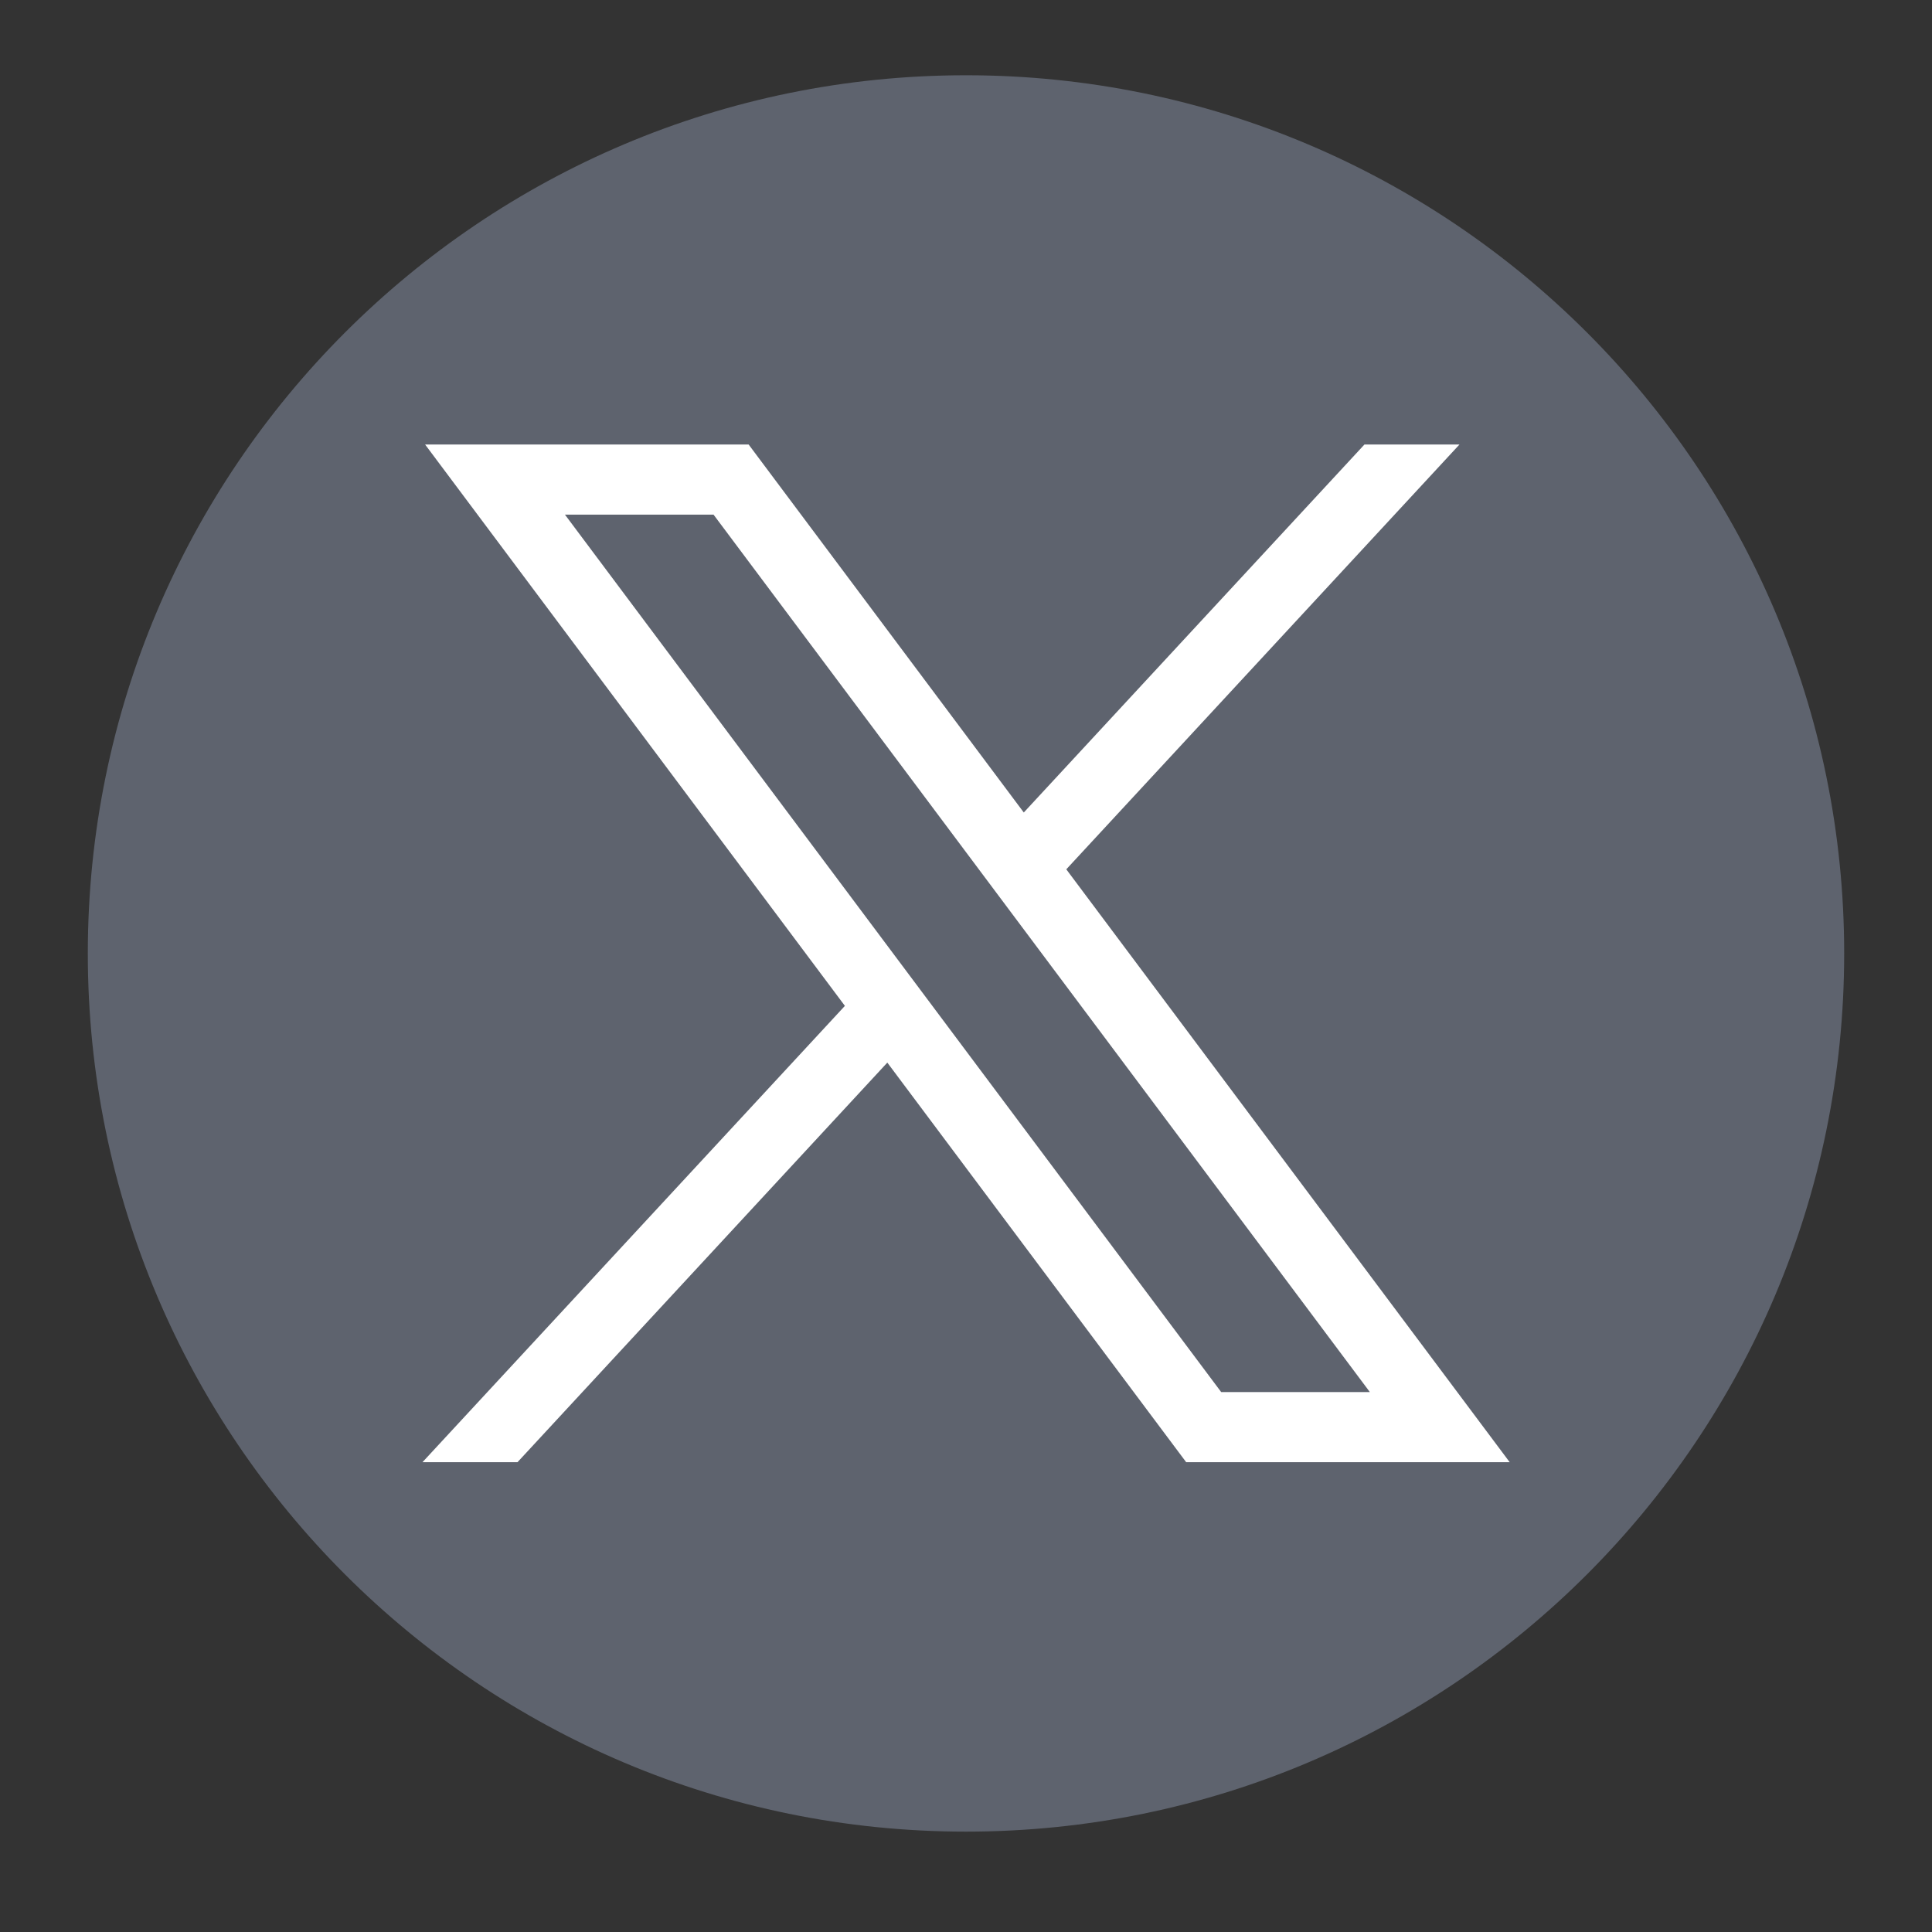
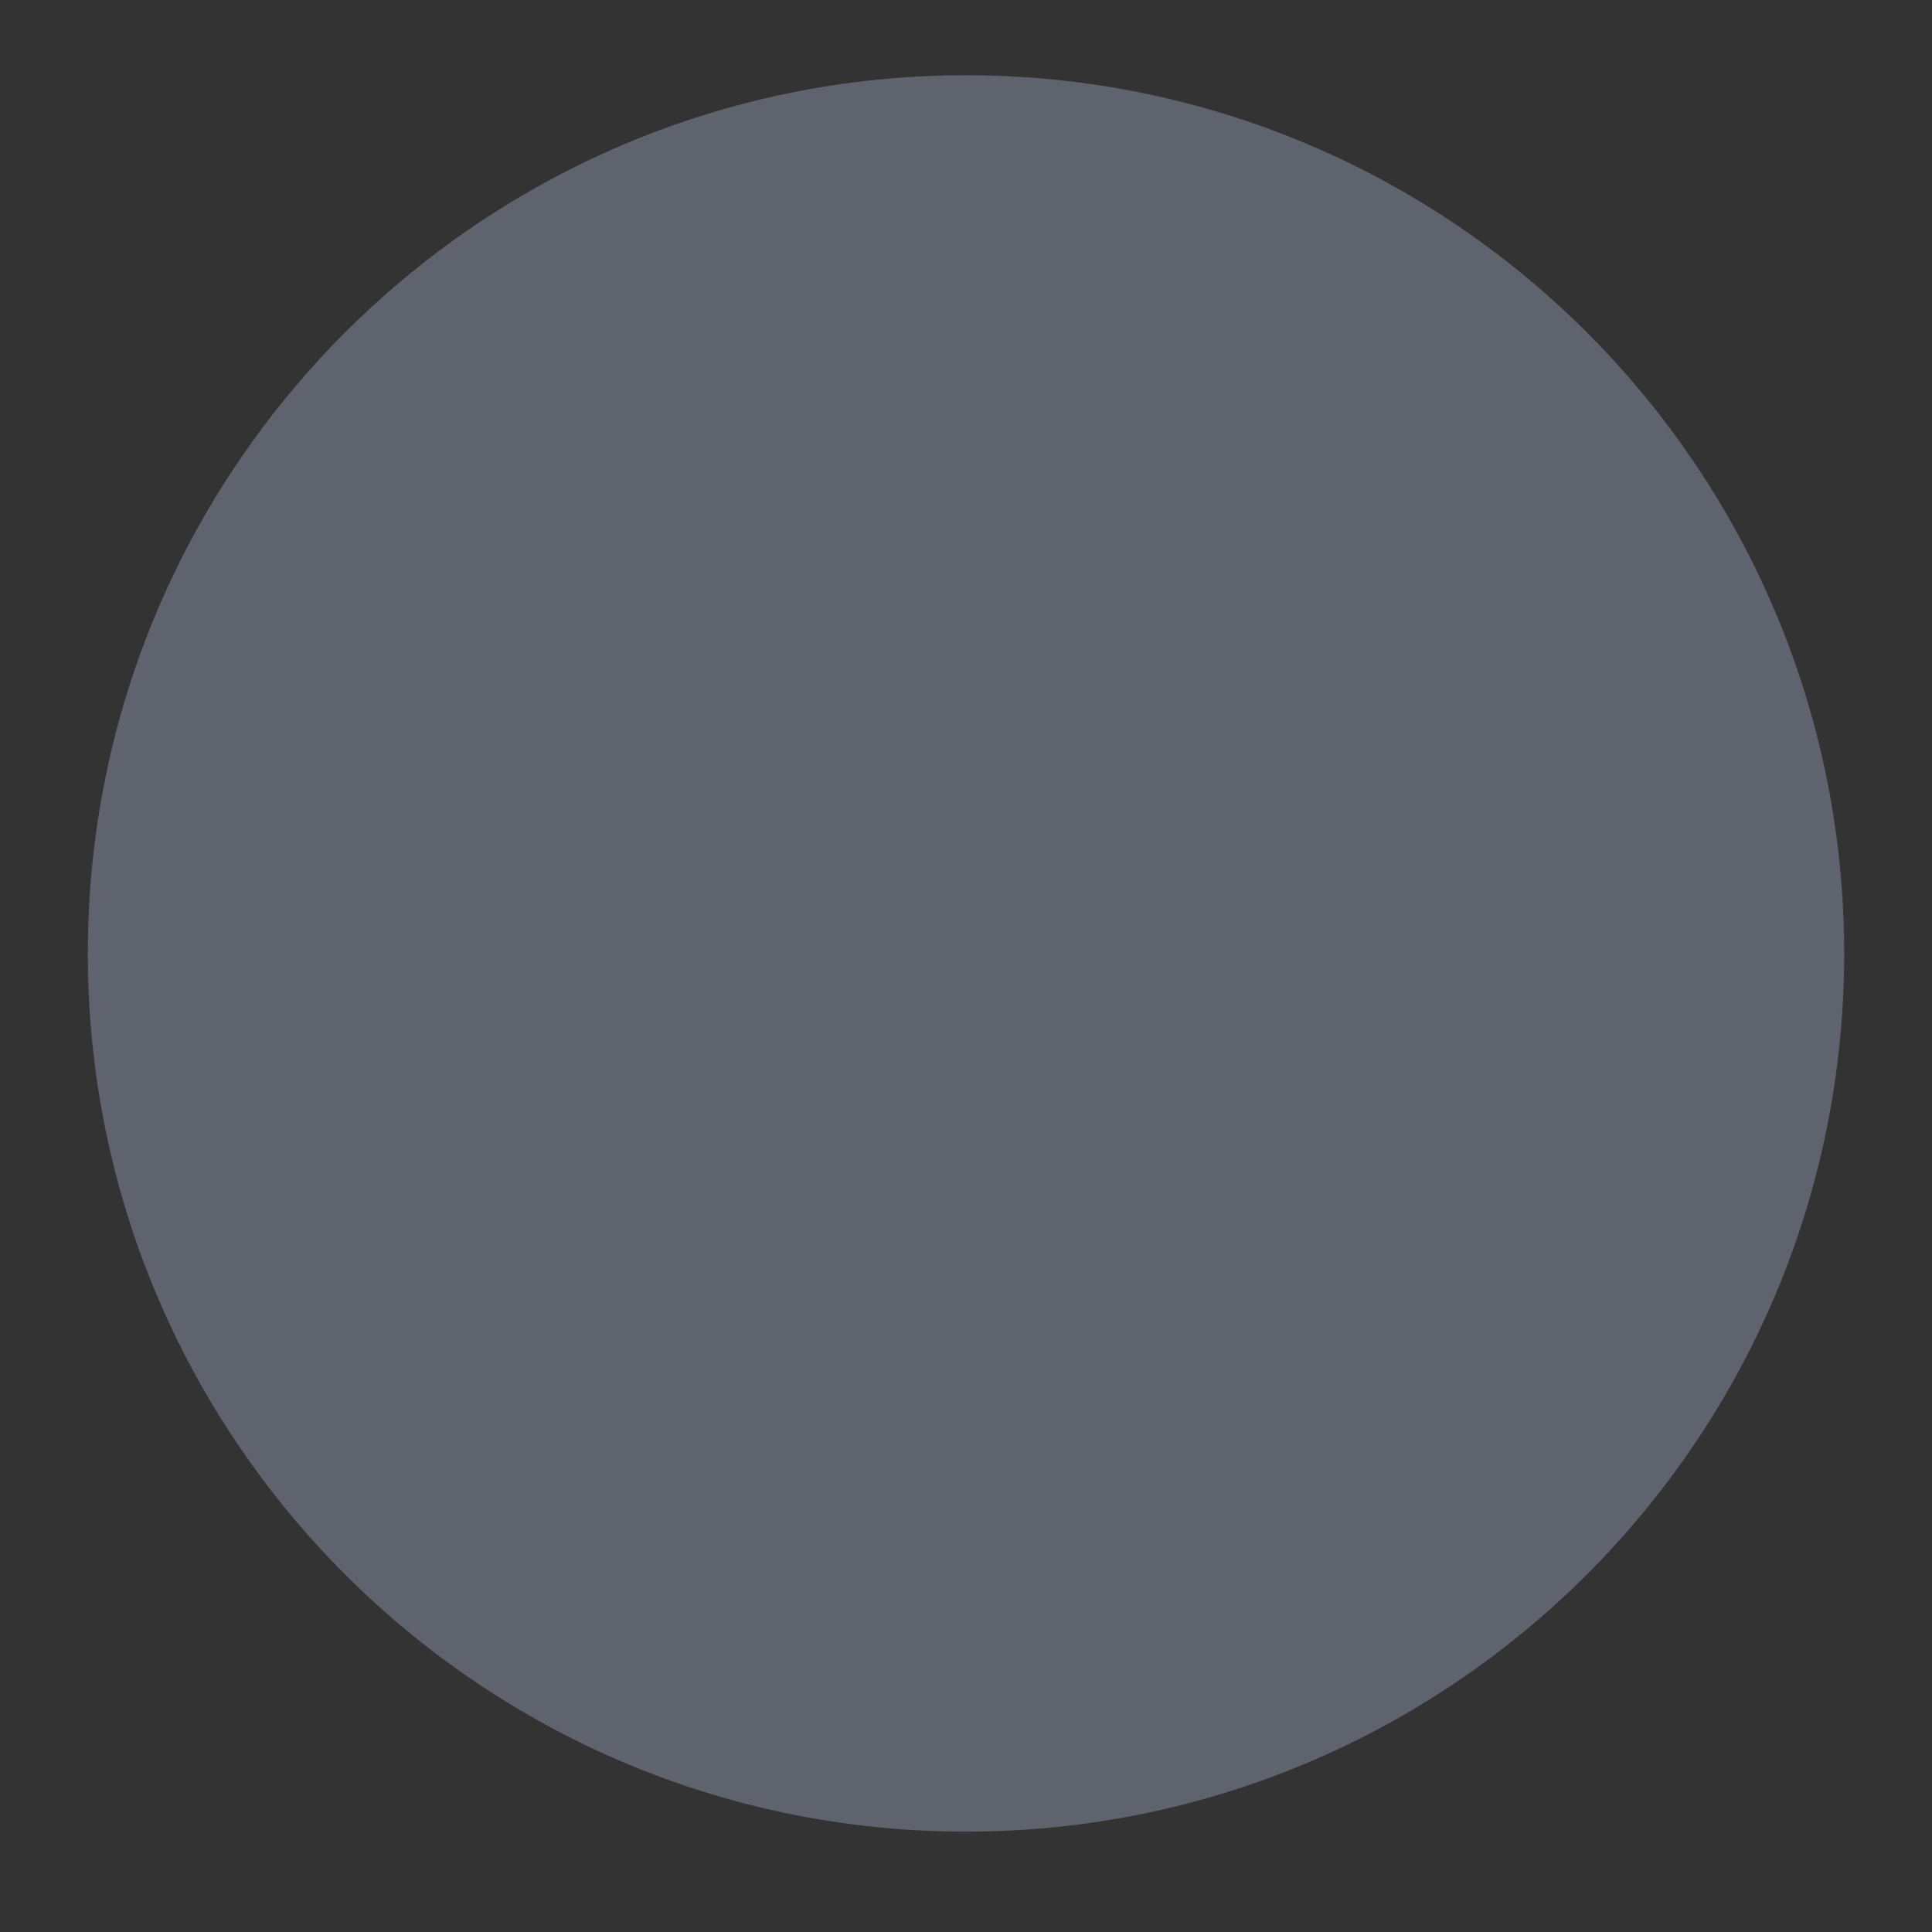
<svg xmlns="http://www.w3.org/2000/svg" width="22" height="22" viewBox="0 0 22 22" fill="none">
  <rect x="0" y="0" width="22" height="22" fill="#333333" stroke="none" />
  <path d="M11 20.857C16.523 20.857 21 16.38 21 10.857C21 5.335 16.523 0.857 11 0.857C5.477 0.857 1 5.335 1 10.857C1 16.38 5.477 20.857 11 20.857Z" fill="#5E636E" stroke-miterlimit="10" />
-   <path d="M4.841 5.062L9.621 11.454L4.811 16.65H5.893L10.104 12.1L13.507 16.65H17.191L12.142 9.899L16.619 5.062H15.537L11.658 9.252L8.525 5.062H4.841ZM6.433 5.86H8.125L15.599 15.852H13.906L6.433 5.86Z" fill="white" />
</svg>